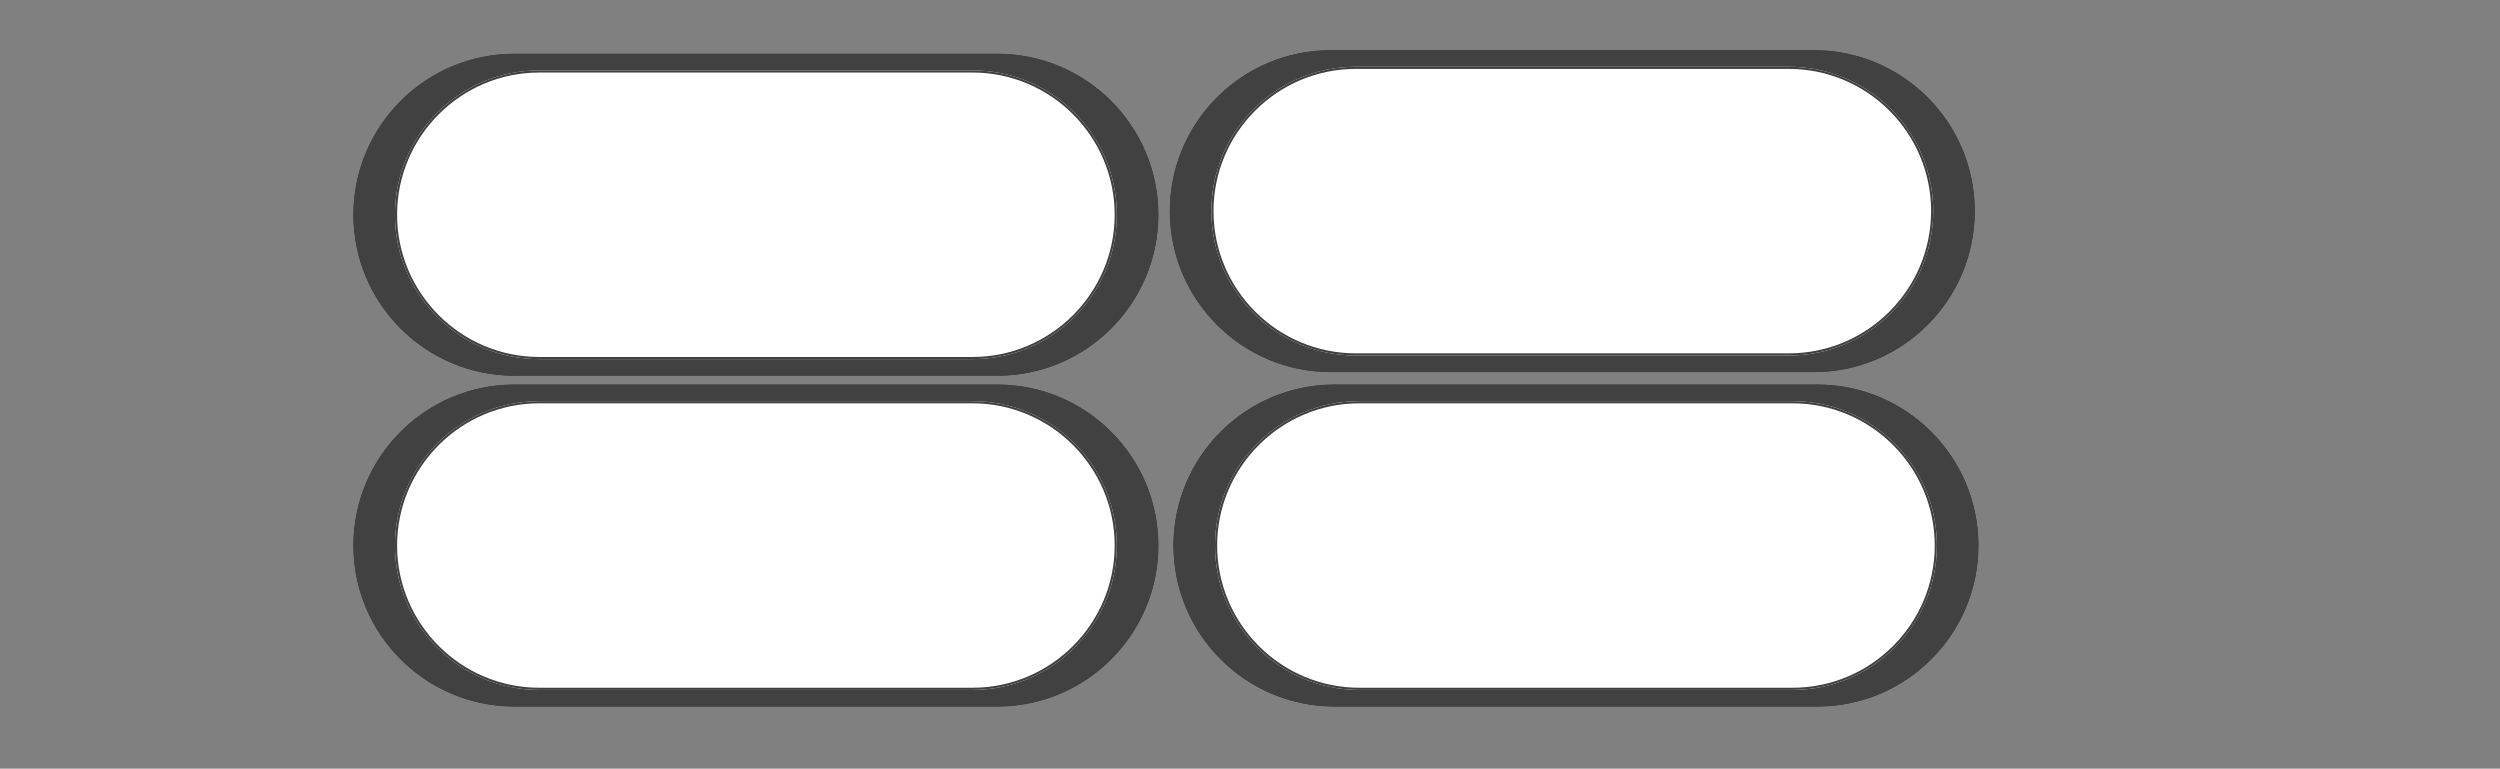
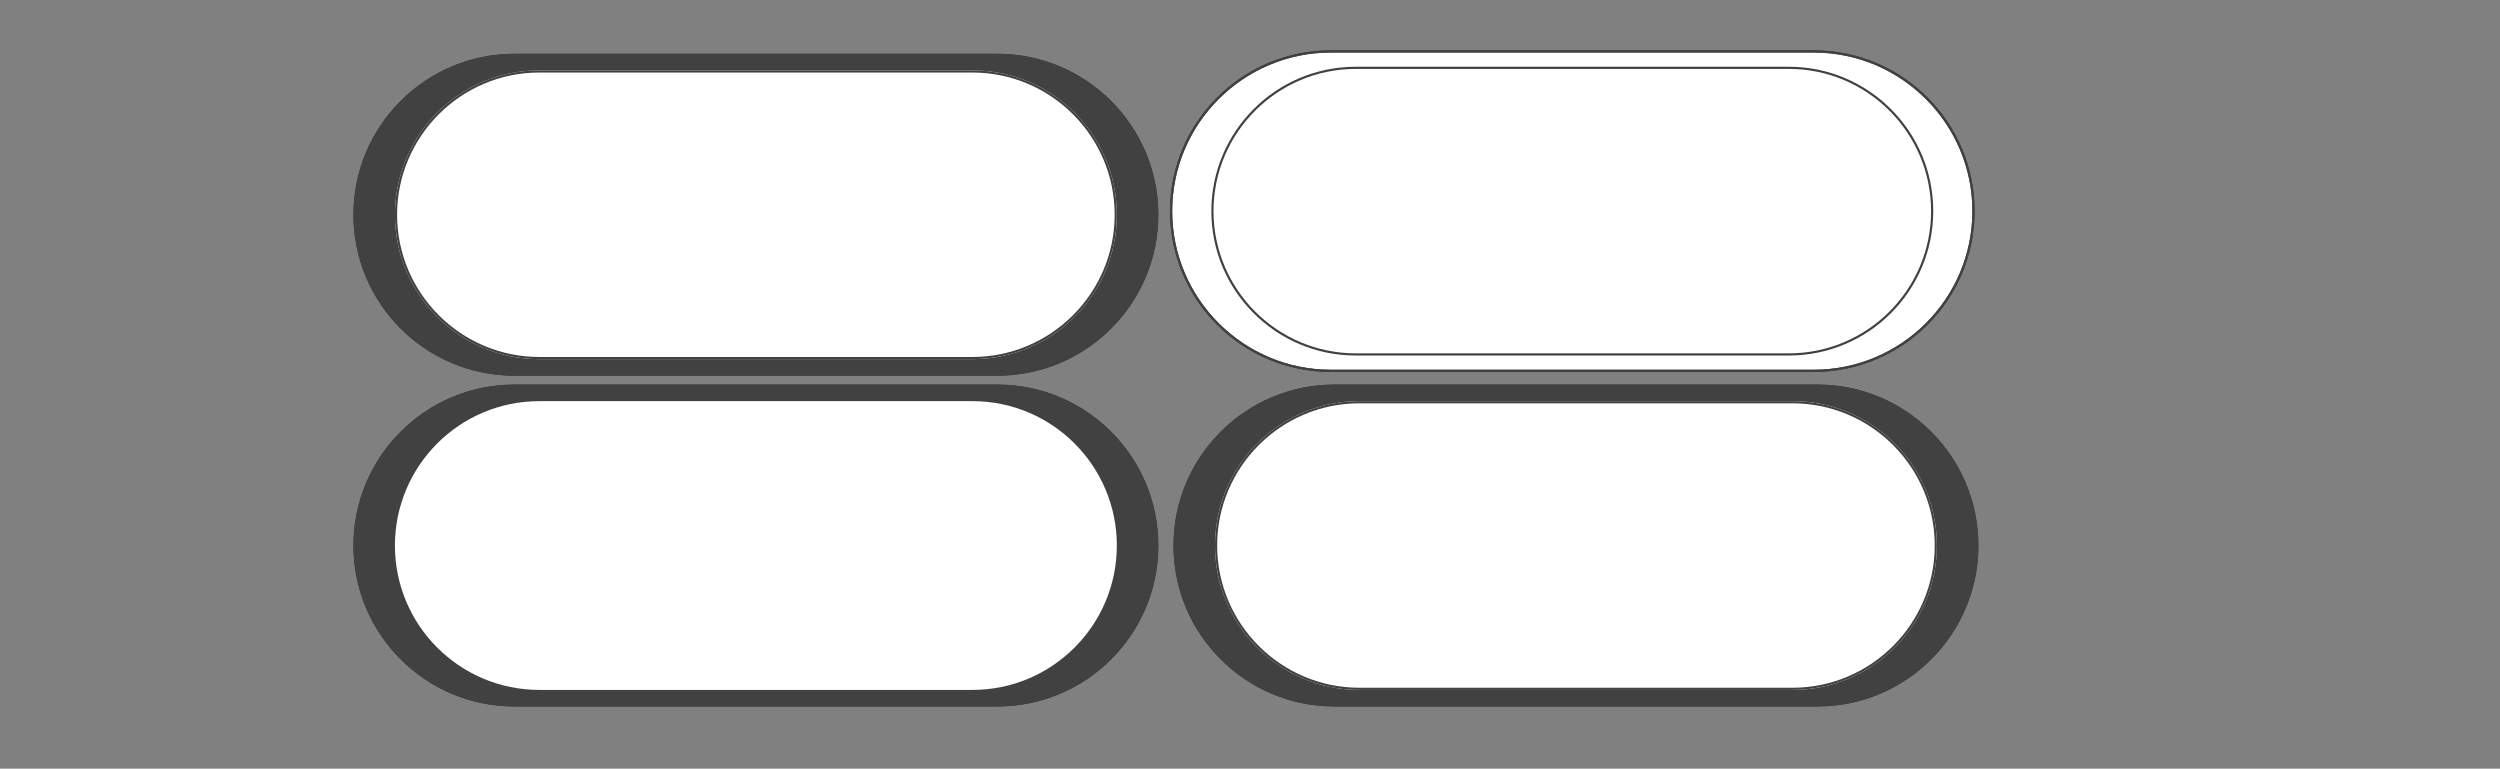
<svg xmlns="http://www.w3.org/2000/svg" width="1366" zoomAndPan="magnify" viewBox="0 0 1024.5 315" height="420" preserveAspectRatio="xMidYMid meet" version="1.0">
  <rect x="0" y="0" width="1024.5" height="315" fill="#808080" stroke="none" />
  <defs>
    <clipPath id="5635249556">
      <path d="M 144.812 22.027 L 474.707 22.027 L 474.707 153.984 L 144.812 153.984 Z M 144.812 22.027 " clip-rule="nonzero" />
    </clipPath>
    <clipPath id="832f4b8c8a">
      <path d="M 144.812 88.004 C 144.812 51.586 174.371 22.027 210.793 22.027 L 408.727 22.027 C 445.148 22.027 474.707 51.586 474.707 88.004 C 474.707 124.426 445.148 153.984 408.727 153.984 L 210.793 153.984 C 174.371 153.984 144.812 124.426 144.812 88.004 " clip-rule="nonzero" />
    </clipPath>
    <clipPath id="b188439f39">
      <path d="M 144.812 22.027 L 474.707 22.027 L 474.707 153.984 L 144.812 153.984 Z M 144.812 22.027 " clip-rule="nonzero" />
    </clipPath>
    <clipPath id="fa4aa77a8d">
      <path d="M 408.727 23.016 C 444.555 23.016 473.715 52.18 473.715 88.004 C 473.715 123.832 444.555 152.996 408.727 152.996 L 210.793 152.996 C 174.965 152.996 145.801 123.832 145.801 88.004 C 145.801 52.18 174.965 23.016 210.793 23.016 L 408.727 23.016 M 408.727 22.027 L 210.793 22.027 C 174.371 22.027 144.812 51.586 144.812 88.004 C 144.812 124.426 174.371 153.984 210.793 153.984 L 408.727 153.984 C 445.148 153.984 474.707 124.426 474.707 88.004 C 474.707 51.586 445.148 22.027 408.727 22.027 " clip-rule="nonzero" />
    </clipPath>
    <clipPath id="9ee789efc0">
      <path d="M 144.812 22.027 L 474.707 22.027 L 474.707 153.984 L 144.812 153.984 Z M 144.812 22.027 " clip-rule="nonzero" />
    </clipPath>
    <clipPath id="09c83cc82a">
      <path d="M 144.812 88.004 C 144.812 51.586 174.371 22.027 210.793 22.027 L 408.727 22.027 C 445.148 22.027 474.707 51.586 474.707 88.004 C 474.707 124.426 445.148 153.984 408.727 153.984 L 210.793 153.984 C 174.371 153.984 144.812 124.426 144.812 88.004 " clip-rule="nonzero" />
    </clipPath>
    <clipPath id="dc0313caff">
      <path d="M 144.812 22.027 L 474.707 22.027 L 474.707 153.984 L 144.812 153.984 Z M 144.812 22.027 " clip-rule="nonzero" />
    </clipPath>
    <clipPath id="01357ef97f">
      <path d="M 408.727 23.016 C 444.555 23.016 473.715 52.18 473.715 88.004 C 473.715 123.832 444.555 152.996 408.727 152.996 L 210.793 152.996 C 174.965 152.996 145.801 123.832 145.801 88.004 C 145.801 52.18 174.965 23.016 210.793 23.016 L 408.727 23.016 M 408.727 22.027 L 210.793 22.027 C 174.371 22.027 144.812 51.586 144.812 88.004 C 144.812 124.426 174.371 153.984 210.793 153.984 L 408.727 153.984 C 445.148 153.984 474.707 124.426 474.707 88.004 C 474.707 51.586 445.148 22.027 408.727 22.027 " clip-rule="nonzero" />
    </clipPath>
    <clipPath id="28d680bcc3">
      <path d="M 161.844 28.84 L 457.676 28.84 L 457.676 147.172 L 161.844 147.172 Z M 161.844 28.84 " clip-rule="nonzero" />
    </clipPath>
    <clipPath id="8696175b9c">
      <path d="M 161.844 88.004 C 161.844 55.344 188.348 28.84 221.008 28.84 L 398.512 28.84 C 431.172 28.84 457.676 55.344 457.676 88.004 C 457.676 120.664 431.172 147.172 398.512 147.172 L 221.008 147.172 C 188.348 147.172 161.844 120.664 161.844 88.004 " clip-rule="nonzero" />
    </clipPath>
    <clipPath id="4d3aae9b91">
      <path d="M 161.844 28.84 L 457.676 28.84 L 457.676 147.172 L 161.844 147.172 Z M 161.844 28.84 " clip-rule="nonzero" />
    </clipPath>
    <clipPath id="6f4bafb474">
      <path d="M 398.512 29.727 C 430.637 29.727 456.789 55.879 456.789 88.004 C 456.789 120.133 430.637 146.285 398.512 146.285 L 221.008 146.285 C 188.883 146.285 162.73 120.133 162.73 88.004 C 162.73 55.879 188.883 29.727 221.008 29.727 L 398.512 29.727 M 398.512 28.84 L 221.008 28.84 C 188.348 28.84 161.844 55.344 161.844 88.004 C 161.844 120.664 188.348 147.172 221.008 147.172 L 398.512 147.172 C 431.172 147.172 457.676 120.664 457.676 88.004 C 457.676 55.344 431.172 28.84 398.512 28.84 " clip-rule="nonzero" />
    </clipPath>
    <clipPath id="0984b7b948">
      <path d="M 144.812 157.578 L 474.707 157.578 L 474.707 289.535 L 144.812 289.535 Z M 144.812 157.578 " clip-rule="nonzero" />
    </clipPath>
    <clipPath id="34de7053db">
      <path d="M 144.812 223.555 C 144.812 187.137 174.371 157.578 210.793 157.578 L 408.727 157.578 C 445.148 157.578 474.707 187.137 474.707 223.555 C 474.707 259.977 445.148 289.535 408.727 289.535 L 210.793 289.535 C 174.371 289.535 144.812 259.977 144.812 223.555 " clip-rule="nonzero" />
    </clipPath>
    <clipPath id="8f92575729">
      <path d="M 144.812 157.578 L 474.707 157.578 L 474.707 289.535 L 144.812 289.535 Z M 144.812 157.578 " clip-rule="nonzero" />
    </clipPath>
    <clipPath id="3d9bc37f72">
      <path d="M 408.727 158.566 C 444.555 158.566 473.715 187.73 473.715 223.555 C 473.715 259.383 444.555 288.543 408.727 288.543 L 210.793 288.543 C 174.965 288.543 145.801 259.383 145.801 223.555 C 145.801 187.73 174.965 158.566 210.793 158.566 L 408.727 158.566 M 408.727 157.578 L 210.793 157.578 C 174.371 157.578 144.812 187.137 144.812 223.555 C 144.812 259.977 174.371 289.535 210.793 289.535 L 408.727 289.535 C 445.148 289.535 474.707 259.977 474.707 223.555 C 474.707 187.137 445.148 157.578 408.727 157.578 " clip-rule="nonzero" />
    </clipPath>
    <clipPath id="6ad32eb0bf">
      <path d="M 144.812 157.578 L 474.707 157.578 L 474.707 289.535 L 144.812 289.535 Z M 144.812 157.578 " clip-rule="nonzero" />
    </clipPath>
    <clipPath id="9a35ecca72">
      <path d="M 144.812 223.555 C 144.812 187.137 174.371 157.578 210.793 157.578 L 408.727 157.578 C 445.148 157.578 474.707 187.137 474.707 223.555 C 474.707 259.977 445.148 289.535 408.727 289.535 L 210.793 289.535 C 174.371 289.535 144.812 259.977 144.812 223.555 " clip-rule="nonzero" />
    </clipPath>
    <clipPath id="cb1886d4bc">
      <path d="M 144.812 157.578 L 474.707 157.578 L 474.707 289.535 L 144.812 289.535 Z M 144.812 157.578 " clip-rule="nonzero" />
    </clipPath>
    <clipPath id="967285eb78">
      <path d="M 408.727 158.566 C 444.555 158.566 473.715 187.73 473.715 223.555 C 473.715 259.383 444.555 288.543 408.727 288.543 L 210.793 288.543 C 174.965 288.543 145.801 259.383 145.801 223.555 C 145.801 187.73 174.965 158.566 210.793 158.566 L 408.727 158.566 M 408.727 157.578 L 210.793 157.578 C 174.371 157.578 144.812 187.137 144.812 223.555 C 144.812 259.977 174.371 289.535 210.793 289.535 L 408.727 289.535 C 445.148 289.535 474.707 259.977 474.707 223.555 C 474.707 187.137 445.148 157.578 408.727 157.578 " clip-rule="nonzero" />
    </clipPath>
    <clipPath id="2864ee22c6">
      <path d="M 161.844 164.391 L 457.676 164.391 L 457.676 282.723 L 161.844 282.723 Z M 161.844 164.391 " clip-rule="nonzero" />
    </clipPath>
    <clipPath id="4ae658e240">
      <path d="M 161.844 223.555 C 161.844 190.895 188.348 164.391 221.008 164.391 L 398.512 164.391 C 431.172 164.391 457.676 190.895 457.676 223.555 C 457.676 256.215 431.172 282.723 398.512 282.723 L 221.008 282.723 C 188.348 282.723 161.844 256.215 161.844 223.555 " clip-rule="nonzero" />
    </clipPath>
    <clipPath id="4ebc1f93ca">
      <path d="M 161.844 164.391 L 457.676 164.391 L 457.676 282.723 L 161.844 282.723 Z M 161.844 164.391 " clip-rule="nonzero" />
    </clipPath>
    <clipPath id="f8ca79d6df">
-       <path d="M 398.512 165.277 C 430.637 165.277 456.789 191.43 456.789 223.555 C 456.789 255.684 430.637 281.836 398.512 281.836 L 221.008 281.836 C 188.883 281.836 162.73 255.684 162.73 223.555 C 162.73 191.43 188.883 165.277 221.008 165.277 L 398.512 165.277 M 398.512 164.391 L 221.008 164.391 C 188.348 164.391 161.844 190.895 161.844 223.555 C 161.844 256.215 188.348 282.723 221.008 282.723 L 398.512 282.723 C 431.172 282.723 457.676 256.215 457.676 223.555 C 457.676 190.895 431.172 164.391 398.512 164.391 " clip-rule="nonzero" />
-     </clipPath>
+       </clipPath>
    <clipPath id="a0f1faa890">
      <path d="M 479.383 20.543 L 809.273 20.543 L 809.273 152.5 L 479.383 152.5 Z M 479.383 20.543 " clip-rule="nonzero" />
    </clipPath>
    <clipPath id="0460f23154">
      <path d="M 479.383 86.523 C 479.383 50.102 508.941 20.543 545.359 20.543 L 743.297 20.543 C 779.715 20.543 809.273 50.102 809.273 86.523 C 809.273 122.941 779.715 152.5 743.297 152.5 L 545.359 152.5 C 508.941 152.5 479.383 122.941 479.383 86.523 " clip-rule="nonzero" />
    </clipPath>
    <clipPath id="ed564b8dac">
      <path d="M 479.383 20.543 L 809.273 20.543 L 809.273 152.5 L 479.383 152.5 Z M 479.383 20.543 " clip-rule="nonzero" />
    </clipPath>
    <clipPath id="168a7428b0">
      <path d="M 743.297 21.535 C 779.121 21.535 808.285 50.695 808.285 86.523 C 808.285 122.348 779.121 151.512 743.297 151.512 L 545.359 151.512 C 509.535 151.512 480.371 122.348 480.371 86.523 C 480.371 50.695 509.535 21.535 545.359 21.535 L 743.297 21.535 M 743.297 20.543 L 545.359 20.543 C 508.941 20.543 479.383 50.102 479.383 86.523 C 479.383 122.941 508.941 152.5 545.359 152.5 L 743.297 152.5 C 779.715 152.5 809.273 122.941 809.273 86.523 C 809.273 50.102 779.715 20.543 743.297 20.543 " clip-rule="nonzero" />
    </clipPath>
    <clipPath id="478c5837b7">
-       <path d="M 479.383 20.543 L 809.273 20.543 L 809.273 152.5 L 479.383 152.5 Z M 479.383 20.543 " clip-rule="nonzero" />
-     </clipPath>
+       </clipPath>
    <clipPath id="ddad55e240">
      <path d="M 479.383 86.523 C 479.383 50.102 508.941 20.543 545.359 20.543 L 743.297 20.543 C 779.715 20.543 809.273 50.102 809.273 86.523 C 809.273 122.941 779.715 152.5 743.297 152.5 L 545.359 152.5 C 508.941 152.5 479.383 122.941 479.383 86.523 " clip-rule="nonzero" />
    </clipPath>
    <clipPath id="d6c2adc112">
      <path d="M 479.383 20.543 L 809.273 20.543 L 809.273 152.5 L 479.383 152.5 Z M 479.383 20.543 " clip-rule="nonzero" />
    </clipPath>
    <clipPath id="a763172a03">
      <path d="M 743.297 21.535 C 779.121 21.535 808.285 50.695 808.285 86.523 C 808.285 122.348 779.121 151.512 743.297 151.512 L 545.359 151.512 C 509.535 151.512 480.371 122.348 480.371 86.523 C 480.371 50.695 509.535 21.535 545.359 21.535 L 743.297 21.535 M 743.297 20.543 L 545.359 20.543 C 508.941 20.543 479.383 50.102 479.383 86.523 C 479.383 122.941 508.941 152.5 545.359 152.5 L 743.297 152.5 C 779.715 152.5 809.273 122.941 809.273 86.523 C 809.273 50.102 779.715 20.543 743.297 20.543 " clip-rule="nonzero" />
    </clipPath>
    <clipPath id="37e3227812">
      <path d="M 496.41 27.355 L 792.246 27.355 L 792.246 145.691 L 496.41 145.691 Z M 496.41 27.355 " clip-rule="nonzero" />
    </clipPath>
    <clipPath id="2a1cb4ceda">
      <path d="M 496.41 86.523 C 496.41 53.863 522.918 27.355 555.578 27.355 L 733.078 27.355 C 765.738 27.355 792.246 53.863 792.246 86.523 C 792.246 119.184 765.738 145.691 733.078 145.691 L 555.578 145.691 C 522.918 145.691 496.41 119.184 496.41 86.523 " clip-rule="nonzero" />
    </clipPath>
    <clipPath id="b9ca638182">
      <path d="M 496.41 27.355 L 792.246 27.355 L 792.246 145.691 L 496.41 145.691 Z M 496.41 27.355 " clip-rule="nonzero" />
    </clipPath>
    <clipPath id="de99626080">
      <path d="M 733.078 28.242 C 765.207 28.242 791.359 54.395 791.359 86.523 C 791.359 118.652 765.207 144.801 733.078 144.801 L 555.578 144.801 C 523.449 144.801 497.297 118.652 497.297 86.523 C 497.297 54.395 523.449 28.242 555.578 28.242 L 733.078 28.242 M 733.078 27.355 L 555.578 27.355 C 522.918 27.355 496.41 53.863 496.41 86.523 C 496.41 119.184 522.918 145.691 555.578 145.691 L 733.078 145.691 C 765.738 145.691 792.246 119.184 792.246 86.523 C 792.246 53.863 765.738 27.355 733.078 27.355 " clip-rule="nonzero" />
    </clipPath>
    <clipPath id="0225c29fa3">
      <path d="M 480.875 157.578 L 810.77 157.578 L 810.77 289.535 L 480.875 289.535 Z M 480.875 157.578 " clip-rule="nonzero" />
    </clipPath>
    <clipPath id="0040ab1444">
      <path d="M 480.875 223.555 C 480.875 187.137 510.434 157.578 546.855 157.578 L 744.789 157.578 C 781.211 157.578 810.77 187.137 810.77 223.555 C 810.77 259.977 781.211 289.535 744.789 289.535 L 546.855 289.535 C 510.434 289.535 480.875 259.977 480.875 223.555 " clip-rule="nonzero" />
    </clipPath>
    <clipPath id="ad1bab19f2">
      <path d="M 480.875 157.578 L 810.77 157.578 L 810.77 289.535 L 480.875 289.535 Z M 480.875 157.578 " clip-rule="nonzero" />
    </clipPath>
    <clipPath id="839033c939">
      <path d="M 744.789 158.566 C 780.617 158.566 809.781 187.73 809.781 223.555 C 809.781 259.383 780.617 288.543 744.789 288.543 L 546.855 288.543 C 511.027 288.543 481.863 259.383 481.863 223.555 C 481.863 187.73 511.027 158.566 546.855 158.566 L 744.789 158.566 M 744.789 157.578 L 546.855 157.578 C 510.434 157.578 480.875 187.137 480.875 223.555 C 480.875 259.977 510.434 289.535 546.855 289.535 L 744.789 289.535 C 781.211 289.535 810.77 259.977 810.77 223.555 C 810.77 187.137 781.211 157.578 744.789 157.578 " clip-rule="nonzero" />
    </clipPath>
    <clipPath id="b3eb491a09">
      <path d="M 480.875 157.578 L 810.77 157.578 L 810.77 289.535 L 480.875 289.535 Z M 480.875 157.578 " clip-rule="nonzero" />
    </clipPath>
    <clipPath id="aa23cb23dd">
      <path d="M 480.875 223.555 C 480.875 187.137 510.434 157.578 546.855 157.578 L 744.789 157.578 C 781.211 157.578 810.77 187.137 810.77 223.555 C 810.77 259.977 781.211 289.535 744.789 289.535 L 546.855 289.535 C 510.434 289.535 480.875 259.977 480.875 223.555 " clip-rule="nonzero" />
    </clipPath>
    <clipPath id="aae163af6f">
      <path d="M 480.875 157.578 L 810.77 157.578 L 810.77 289.535 L 480.875 289.535 Z M 480.875 157.578 " clip-rule="nonzero" />
    </clipPath>
    <clipPath id="9c5da49820">
      <path d="M 744.789 158.566 C 780.617 158.566 809.781 187.73 809.781 223.555 C 809.781 259.383 780.617 288.543 744.789 288.543 L 546.855 288.543 C 511.027 288.543 481.863 259.383 481.863 223.555 C 481.863 187.73 511.027 158.566 546.855 158.566 L 744.789 158.566 M 744.789 157.578 L 546.855 157.578 C 510.434 157.578 480.875 187.137 480.875 223.555 C 480.875 259.977 510.434 289.535 546.855 289.535 L 744.789 289.535 C 781.211 289.535 810.77 259.977 810.77 223.555 C 810.77 187.137 781.211 157.578 744.789 157.578 " clip-rule="nonzero" />
    </clipPath>
    <clipPath id="3e37a43f42">
      <path d="M 497.906 164.391 L 793.738 164.391 L 793.738 282.723 L 497.906 282.723 Z M 497.906 164.391 " clip-rule="nonzero" />
    </clipPath>
    <clipPath id="b0eb4840d6">
      <path d="M 497.906 223.555 C 497.906 190.895 524.41 164.391 557.07 164.391 L 734.574 164.391 C 767.234 164.391 793.738 190.895 793.738 223.555 C 793.738 256.215 767.234 282.723 734.574 282.723 L 557.07 282.723 C 524.41 282.723 497.906 256.215 497.906 223.555 " clip-rule="nonzero" />
    </clipPath>
    <clipPath id="60b808b78a">
      <path d="M 497.906 164.391 L 793.738 164.391 L 793.738 282.723 L 497.906 282.723 Z M 497.906 164.391 " clip-rule="nonzero" />
    </clipPath>
    <clipPath id="049888f19b">
      <path d="M 734.574 165.277 C 766.699 165.277 792.852 191.43 792.852 223.555 C 792.852 255.684 766.699 281.836 734.574 281.836 L 557.07 281.836 C 524.945 281.836 498.793 255.684 498.793 223.555 C 498.793 191.43 524.945 165.277 557.07 165.277 L 734.574 165.277 M 734.574 164.391 L 557.07 164.391 C 524.41 164.391 497.906 190.895 497.906 223.555 C 497.906 256.215 524.41 282.723 557.07 282.723 L 734.574 282.723 C 767.234 282.723 793.738 256.215 793.738 223.555 C 793.738 190.895 767.234 164.391 734.574 164.391 " clip-rule="nonzero" />
    </clipPath>
  </defs>
  <g clip-path="url(#5635249556)">
    <g clip-path="url(#832f4b8c8a)">
      <path fill="#ffffff" d="M 144.812 22.027 L 474.707 22.027 L 474.707 153.984 L 144.812 153.984 Z M 144.812 22.027 " fill-opacity="1" fill-rule="nonzero" />
    </g>
  </g>
  <g clip-path="url(#b188439f39)">
    <g clip-path="url(#fa4aa77a8d)">
      <path fill="#414141" d="M 144.812 22.027 L 474.707 22.027 L 474.707 153.984 L 144.812 153.984 Z M 144.812 22.027 " fill-opacity="1" fill-rule="nonzero" />
    </g>
  </g>
  <g clip-path="url(#9ee789efc0)">
    <g clip-path="url(#09c83cc82a)">
      <path fill="#414141" d="M 144.812 22.027 L 474.707 22.027 L 474.707 153.984 L 144.812 153.984 Z M 144.812 22.027 " fill-opacity="1" fill-rule="nonzero" />
    </g>
  </g>
  <g clip-path="url(#dc0313caff)">
    <g clip-path="url(#01357ef97f)">
      <path fill="#414141" d="M 144.812 22.027 L 474.707 22.027 L 474.707 153.984 L 144.812 153.984 Z M 144.812 22.027 " fill-opacity="1" fill-rule="nonzero" />
    </g>
  </g>
  <g clip-path="url(#28d680bcc3)">
    <g clip-path="url(#8696175b9c)">
      <path fill="#ffffff" d="M 161.844 28.84 L 457.676 28.84 L 457.676 147.172 L 161.844 147.172 Z M 161.844 28.84 " fill-opacity="1" fill-rule="nonzero" />
    </g>
  </g>
  <g clip-path="url(#4d3aae9b91)">
    <g clip-path="url(#6f4bafb474)">
      <path fill="#414141" d="M 161.844 28.84 L 457.676 28.84 L 457.676 147.172 L 161.844 147.172 Z M 161.844 28.84 " fill-opacity="1" fill-rule="nonzero" />
    </g>
  </g>
  <g clip-path="url(#0984b7b948)">
    <g clip-path="url(#34de7053db)">
      <path fill="#ffffff" d="M 144.812 157.578 L 474.707 157.578 L 474.707 289.535 L 144.812 289.535 Z M 144.812 157.578 " fill-opacity="1" fill-rule="nonzero" />
    </g>
  </g>
  <g clip-path="url(#8f92575729)">
    <g clip-path="url(#3d9bc37f72)">
      <path fill="#414141" d="M 144.812 157.578 L 474.707 157.578 L 474.707 289.535 L 144.812 289.535 Z M 144.812 157.578 " fill-opacity="1" fill-rule="nonzero" />
    </g>
  </g>
  <g clip-path="url(#6ad32eb0bf)">
    <g clip-path="url(#9a35ecca72)">
      <path fill="#414141" d="M 144.812 157.578 L 474.707 157.578 L 474.707 289.535 L 144.812 289.535 Z M 144.812 157.578 " fill-opacity="1" fill-rule="nonzero" />
    </g>
  </g>
  <g clip-path="url(#cb1886d4bc)">
    <g clip-path="url(#967285eb78)">
      <path fill="#414141" d="M 144.812 157.578 L 474.707 157.578 L 474.707 289.535 L 144.812 289.535 Z M 144.812 157.578 " fill-opacity="1" fill-rule="nonzero" />
    </g>
  </g>
  <g clip-path="url(#2864ee22c6)">
    <g clip-path="url(#4ae658e240)">
      <path fill="#ffffff" d="M 161.844 164.391 L 457.676 164.391 L 457.676 282.723 L 161.844 282.723 Z M 161.844 164.391 " fill-opacity="1" fill-rule="nonzero" />
    </g>
  </g>
  <g clip-path="url(#4ebc1f93ca)">
    <g clip-path="url(#f8ca79d6df)">
      <path fill="#414141" d="M 161.844 164.391 L 457.676 164.391 L 457.676 282.723 L 161.844 282.723 Z M 161.844 164.391 " fill-opacity="1" fill-rule="nonzero" />
    </g>
  </g>
  <g clip-path="url(#a0f1faa890)">
    <g clip-path="url(#0460f23154)">
      <path fill="#ffffff" d="M 479.383 20.543 L 809.273 20.543 L 809.273 152.5 L 479.383 152.5 Z M 479.383 20.543 " fill-opacity="1" fill-rule="nonzero" />
    </g>
  </g>
  <g clip-path="url(#ed564b8dac)">
    <g clip-path="url(#168a7428b0)">
      <path fill="#414141" d="M 479.383 20.543 L 809.273 20.543 L 809.273 152.5 L 479.383 152.5 Z M 479.383 20.543 " fill-opacity="1" fill-rule="nonzero" />
    </g>
  </g>
  <g clip-path="url(#478c5837b7)">
    <g clip-path="url(#ddad55e240)">
      <path fill="#414141" d="M 479.383 20.543 L 809.273 20.543 L 809.273 152.5 L 479.383 152.5 Z M 479.383 20.543 " fill-opacity="1" fill-rule="nonzero" />
    </g>
  </g>
  <g clip-path="url(#d6c2adc112)">
    <g clip-path="url(#a763172a03)">
      <path fill="#414141" d="M 479.383 20.543 L 809.273 20.543 L 809.273 152.5 L 479.383 152.5 Z M 479.383 20.543 " fill-opacity="1" fill-rule="nonzero" />
    </g>
  </g>
  <g clip-path="url(#37e3227812)">
    <g clip-path="url(#2a1cb4ceda)">
      <path fill="#ffffff" d="M 496.41 27.355 L 792.246 27.355 L 792.246 145.691 L 496.41 145.691 Z M 496.41 27.355 " fill-opacity="1" fill-rule="nonzero" />
    </g>
  </g>
  <g clip-path="url(#b9ca638182)">
    <g clip-path="url(#de99626080)">
-       <path fill="#414141" d="M 496.41 27.355 L 792.246 27.355 L 792.246 145.691 L 496.41 145.691 Z M 496.41 27.355 " fill-opacity="1" fill-rule="nonzero" />
+       <path fill="#414141" d="M 496.41 27.355 L 792.246 27.355 L 792.246 145.691 L 496.41 145.691 M 496.41 27.355 " fill-opacity="1" fill-rule="nonzero" />
    </g>
  </g>
  <g clip-path="url(#0225c29fa3)">
    <g clip-path="url(#0040ab1444)">
      <path fill="#ffffff" d="M 480.875 157.578 L 810.77 157.578 L 810.77 289.535 L 480.875 289.535 Z M 480.875 157.578 " fill-opacity="1" fill-rule="nonzero" />
    </g>
  </g>
  <g clip-path="url(#ad1bab19f2)">
    <g clip-path="url(#839033c939)">
      <path fill="#414141" d="M 480.875 157.578 L 810.77 157.578 L 810.77 289.535 L 480.875 289.535 Z M 480.875 157.578 " fill-opacity="1" fill-rule="nonzero" />
    </g>
  </g>
  <g clip-path="url(#b3eb491a09)">
    <g clip-path="url(#aa23cb23dd)">
      <path fill="#414141" d="M 480.875 157.578 L 810.77 157.578 L 810.77 289.535 L 480.875 289.535 Z M 480.875 157.578 " fill-opacity="1" fill-rule="nonzero" />
    </g>
  </g>
  <g clip-path="url(#aae163af6f)">
    <g clip-path="url(#9c5da49820)">
      <path fill="#414141" d="M 480.875 157.578 L 810.77 157.578 L 810.77 289.535 L 480.875 289.535 Z M 480.875 157.578 " fill-opacity="1" fill-rule="nonzero" />
    </g>
  </g>
  <g clip-path="url(#3e37a43f42)">
    <g clip-path="url(#b0eb4840d6)">
      <path fill="#ffffff" d="M 497.906 164.391 L 793.738 164.391 L 793.738 282.723 L 497.906 282.723 Z M 497.906 164.391 " fill-opacity="1" fill-rule="nonzero" />
    </g>
  </g>
  <g clip-path="url(#60b808b78a)">
    <g clip-path="url(#049888f19b)">
      <path fill="#414141" d="M 497.906 164.391 L 793.738 164.391 L 793.738 282.723 L 497.906 282.723 Z M 497.906 164.391 " fill-opacity="1" fill-rule="nonzero" />
    </g>
  </g>
</svg>